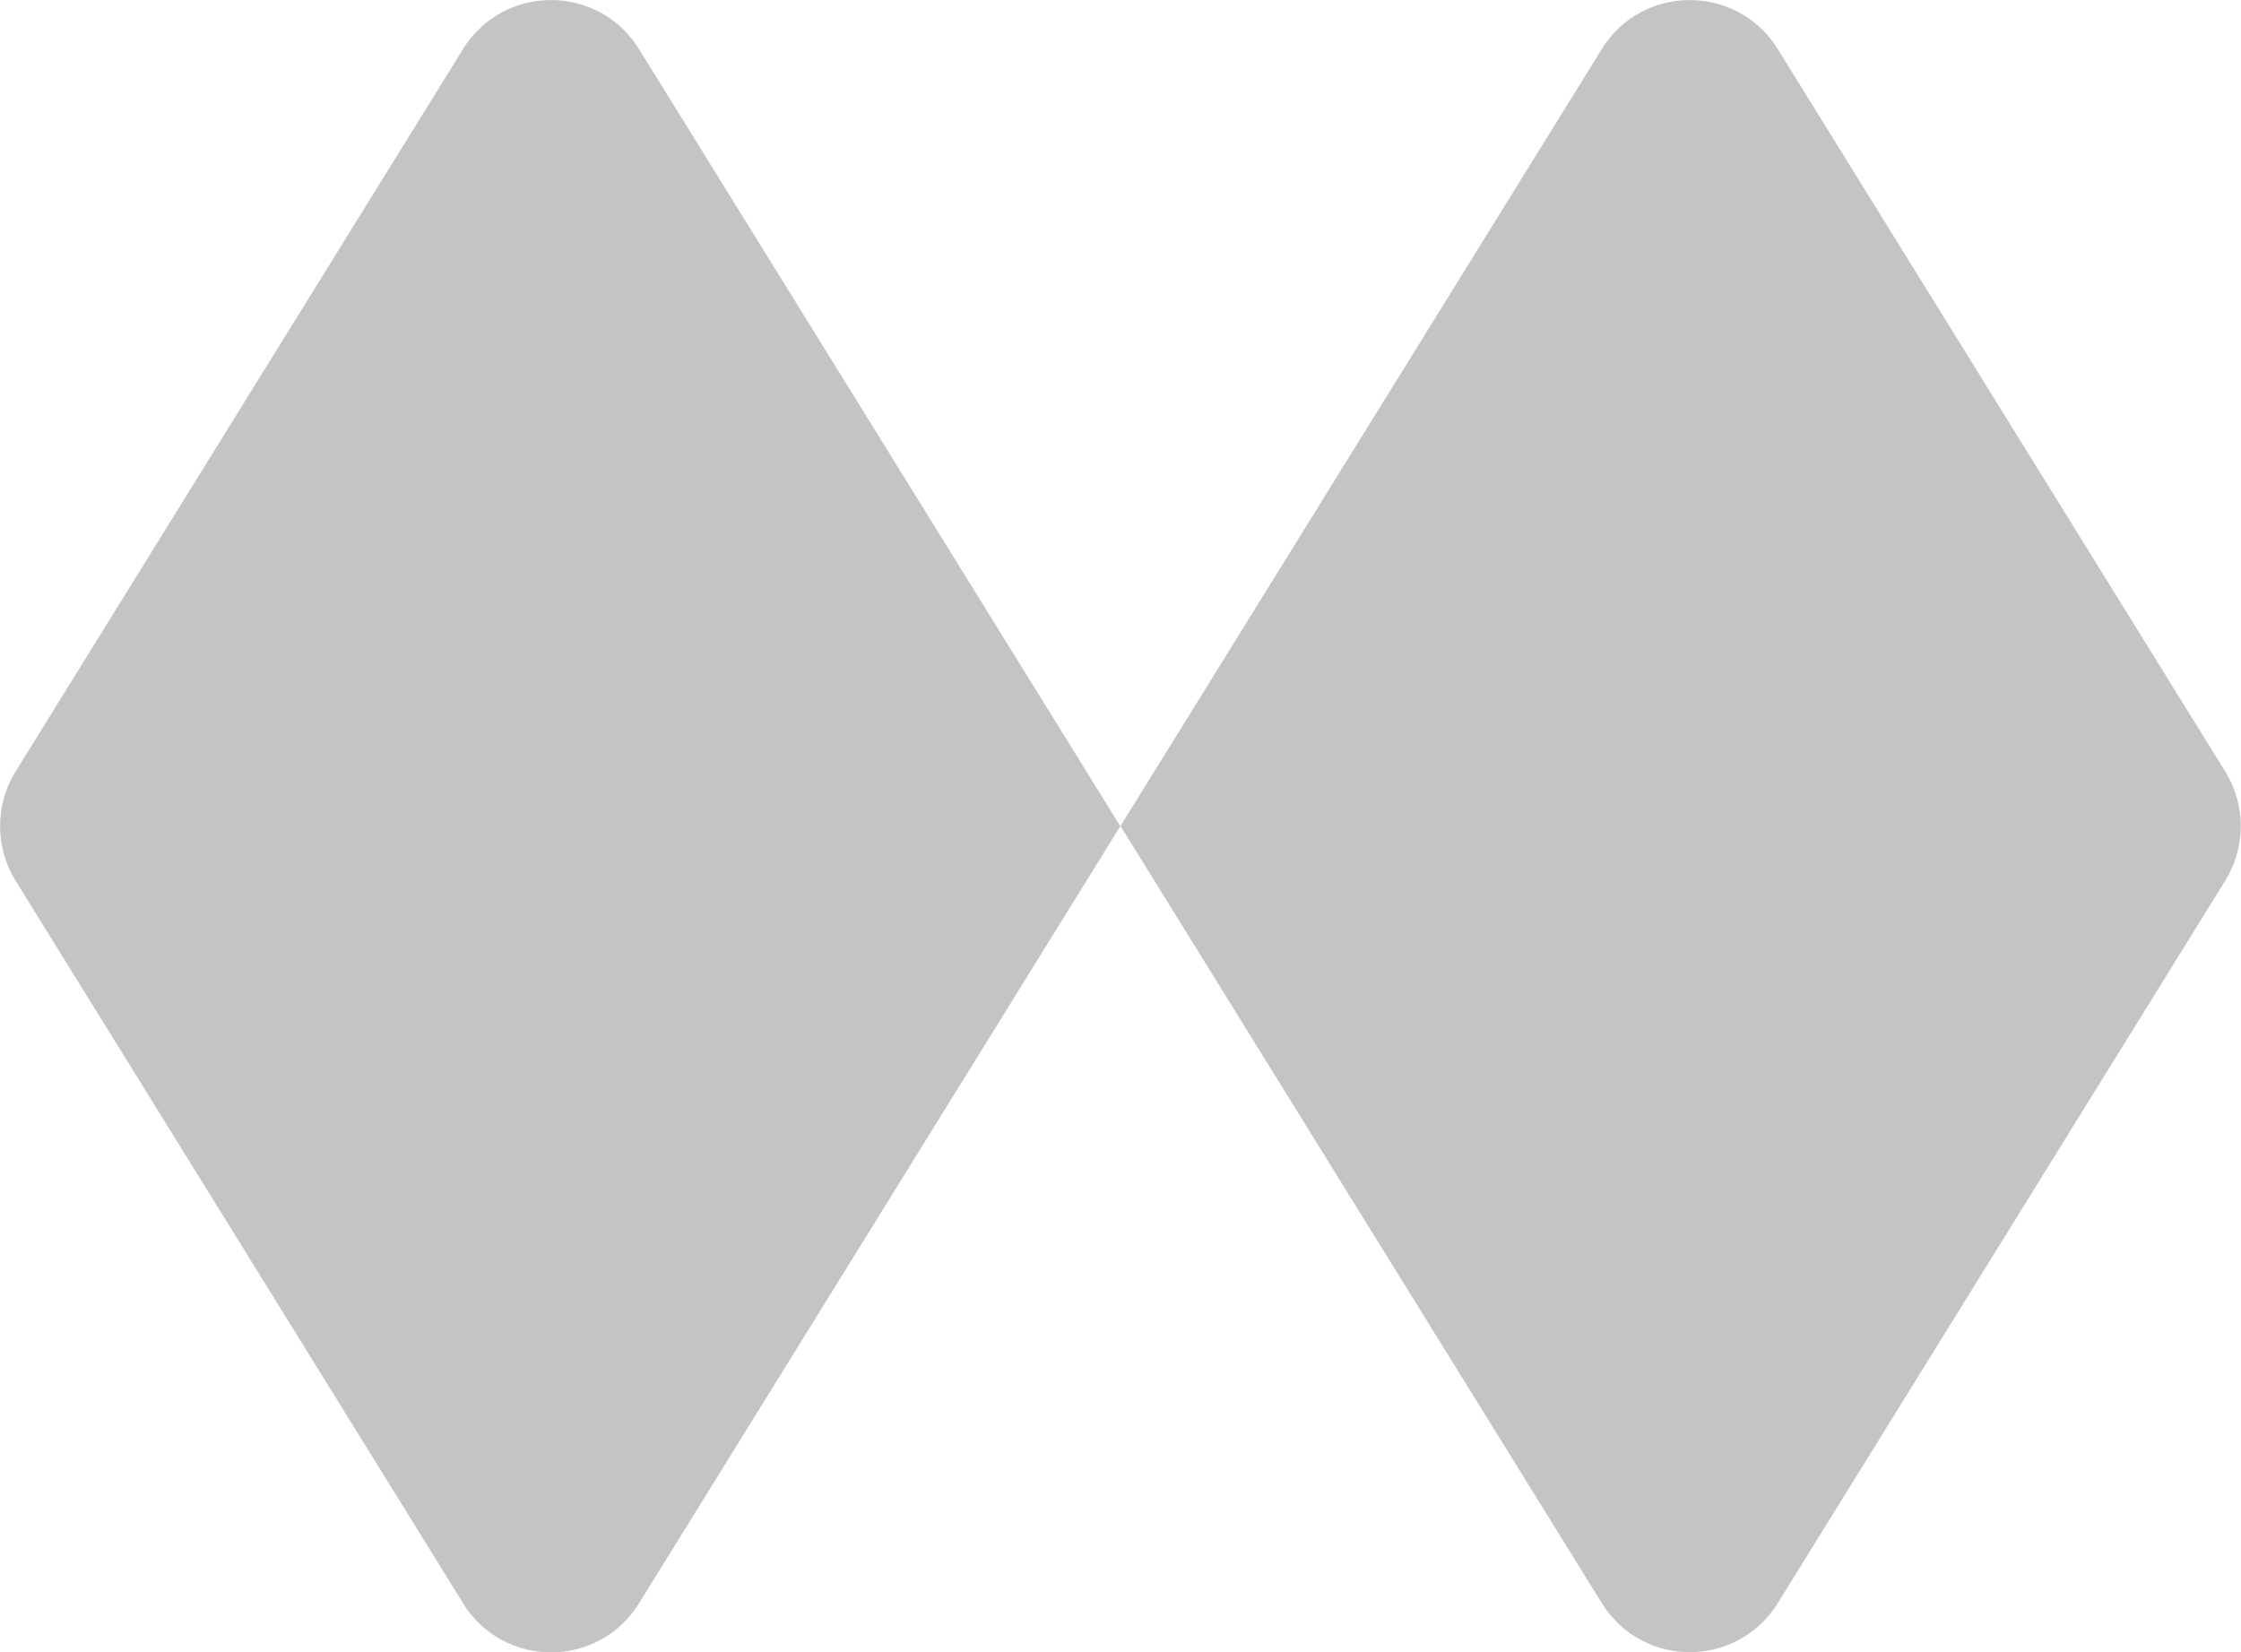
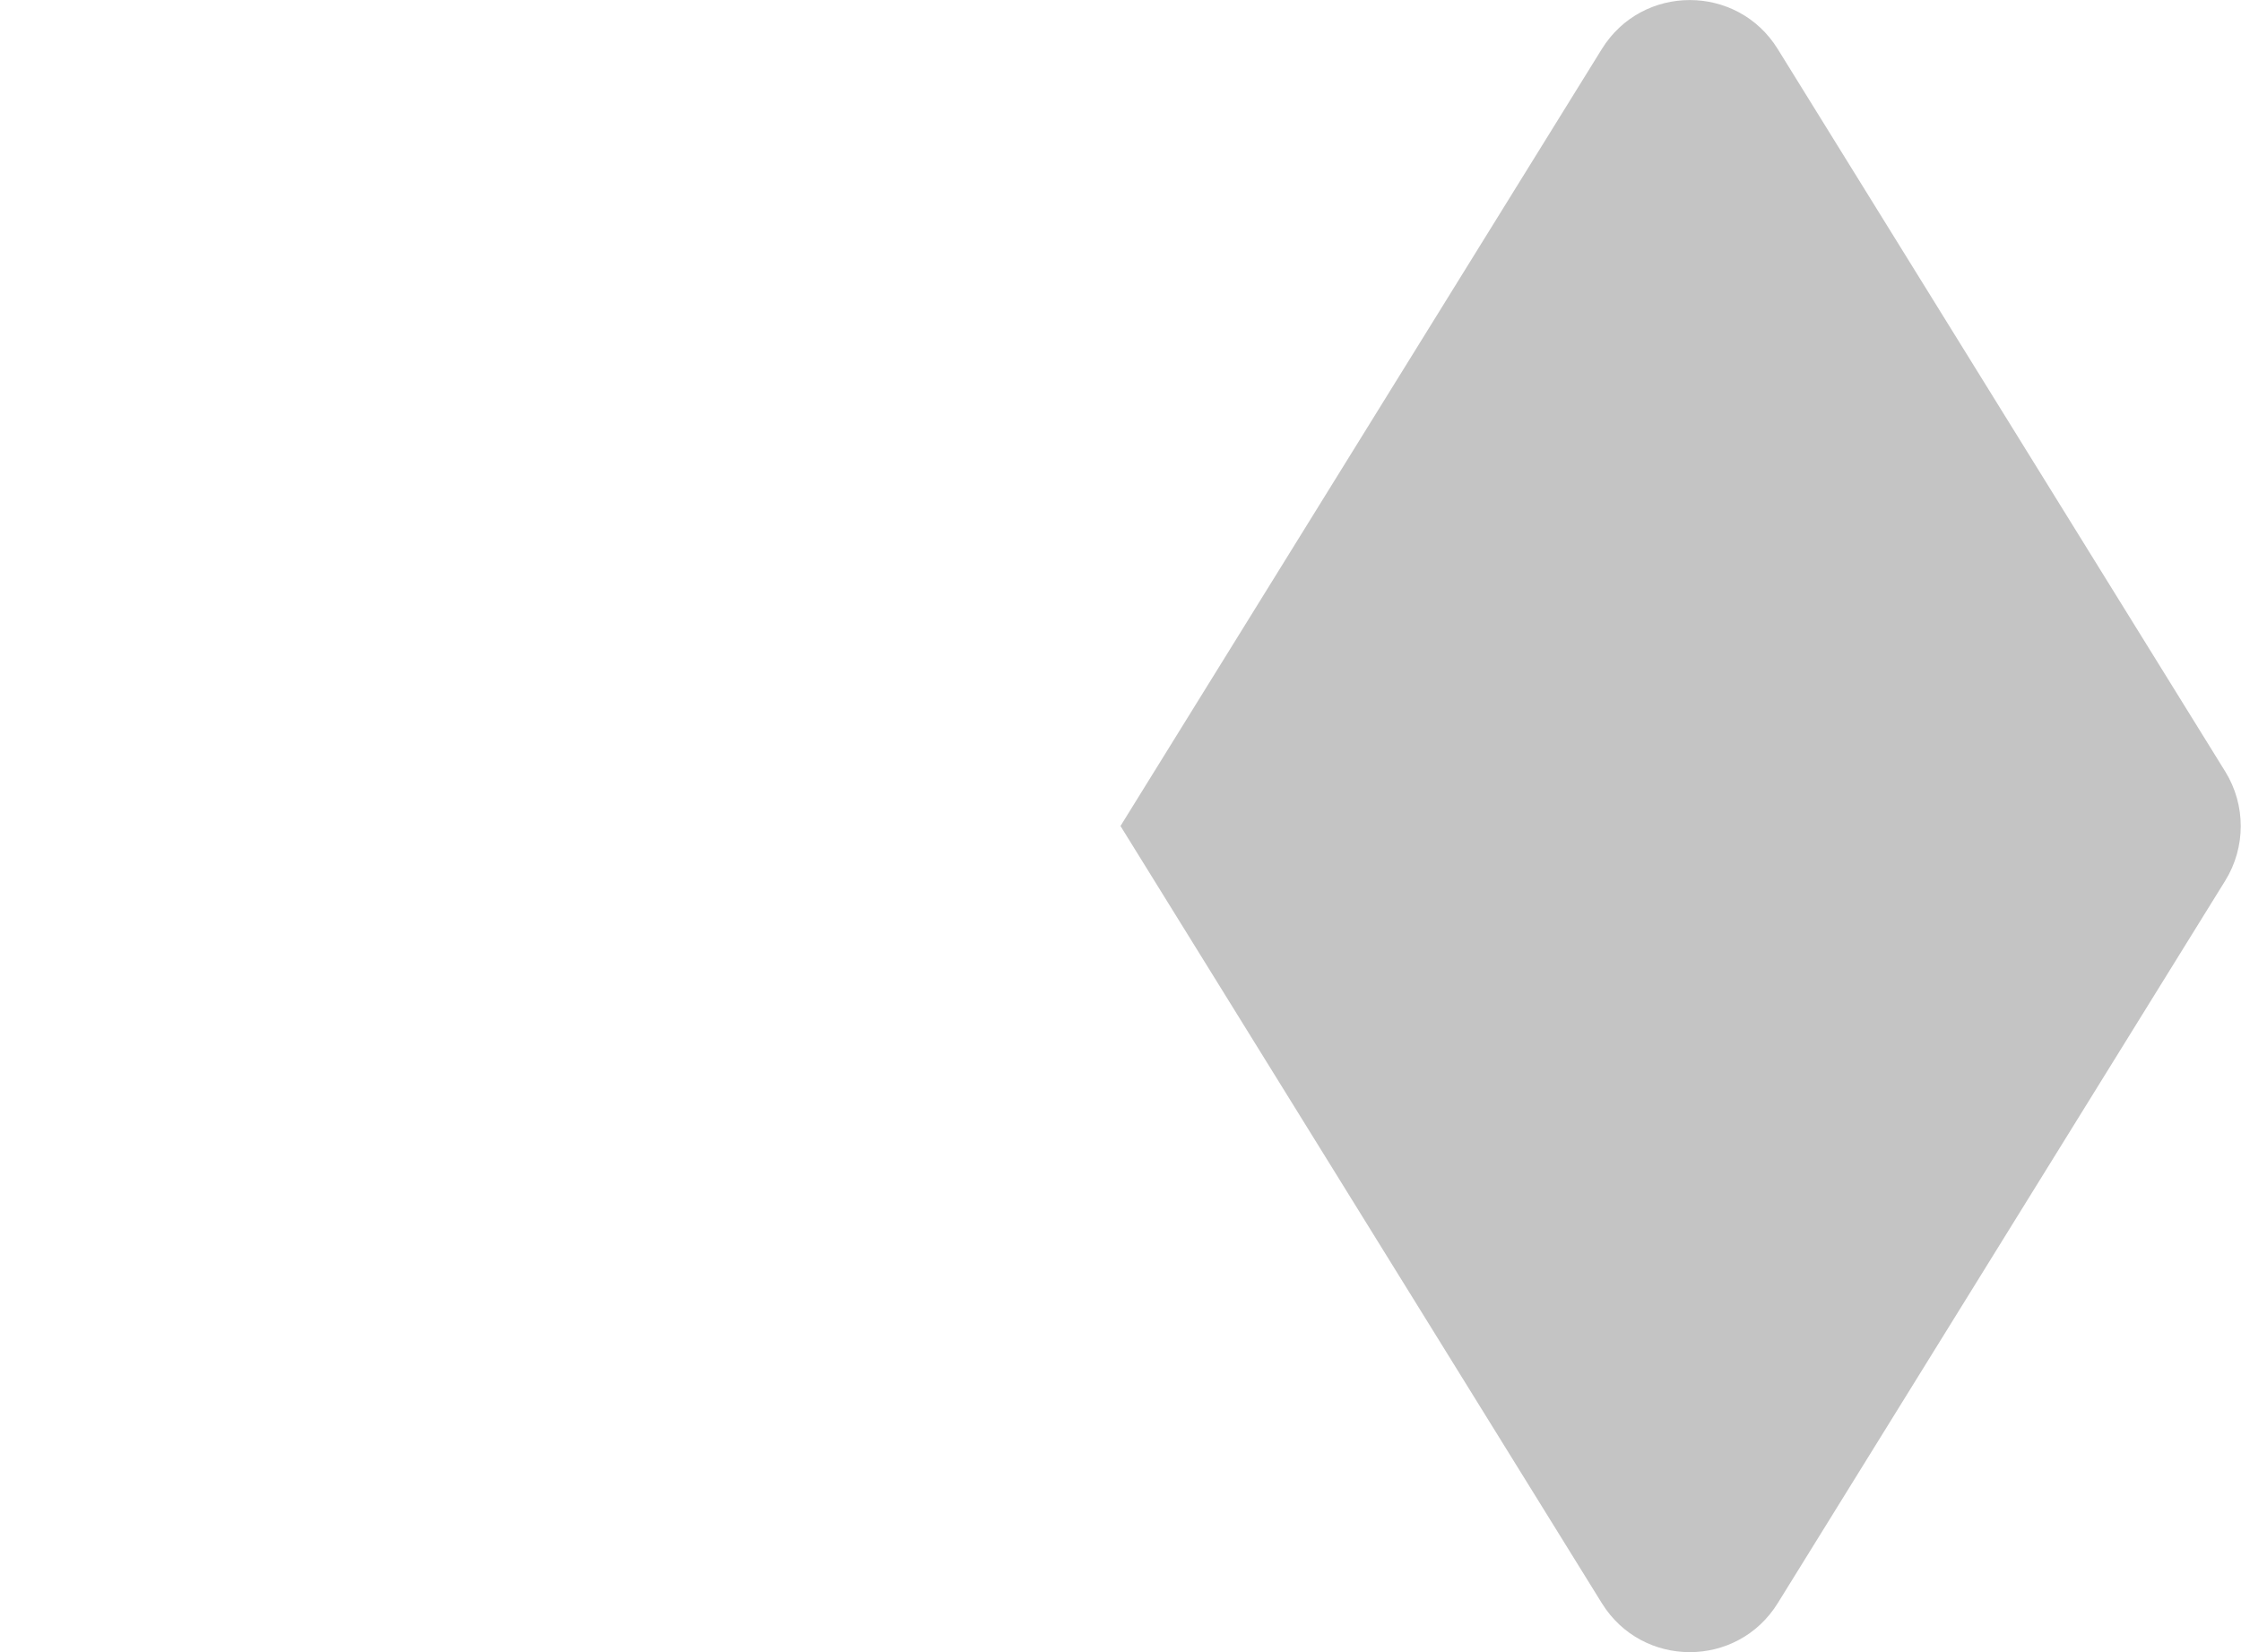
<svg xmlns="http://www.w3.org/2000/svg" id="Layer_2" viewBox="0 0 114.08 84.11">
  <defs>
    <style>.cls-1{fill:#c4c4c4;}</style>
  </defs>
  <g id="Layer_1-2">
-     <path class="cls-1" d="M23.57,81.61L.79,44.83c-1.05-1.7-1.05-3.85,0-5.55L23.57,2.5c2.06-3.33,6.9-3.33,8.96,0l24.5,39.56-24.5,39.56c-2.06,3.33-6.9,3.33-8.96,0Z" />
    <path class="cls-1" d="M81.54,81.61l-24.5-39.56L81.54,2.5c2.06-3.33,6.9-3.33,8.96,0l22.78,36.78c1.05,1.7,1.05,3.85,0,5.55l-22.78,36.78c-2.06,3.33-6.9,3.33-8.96,0Z" />
  </g>
</svg>